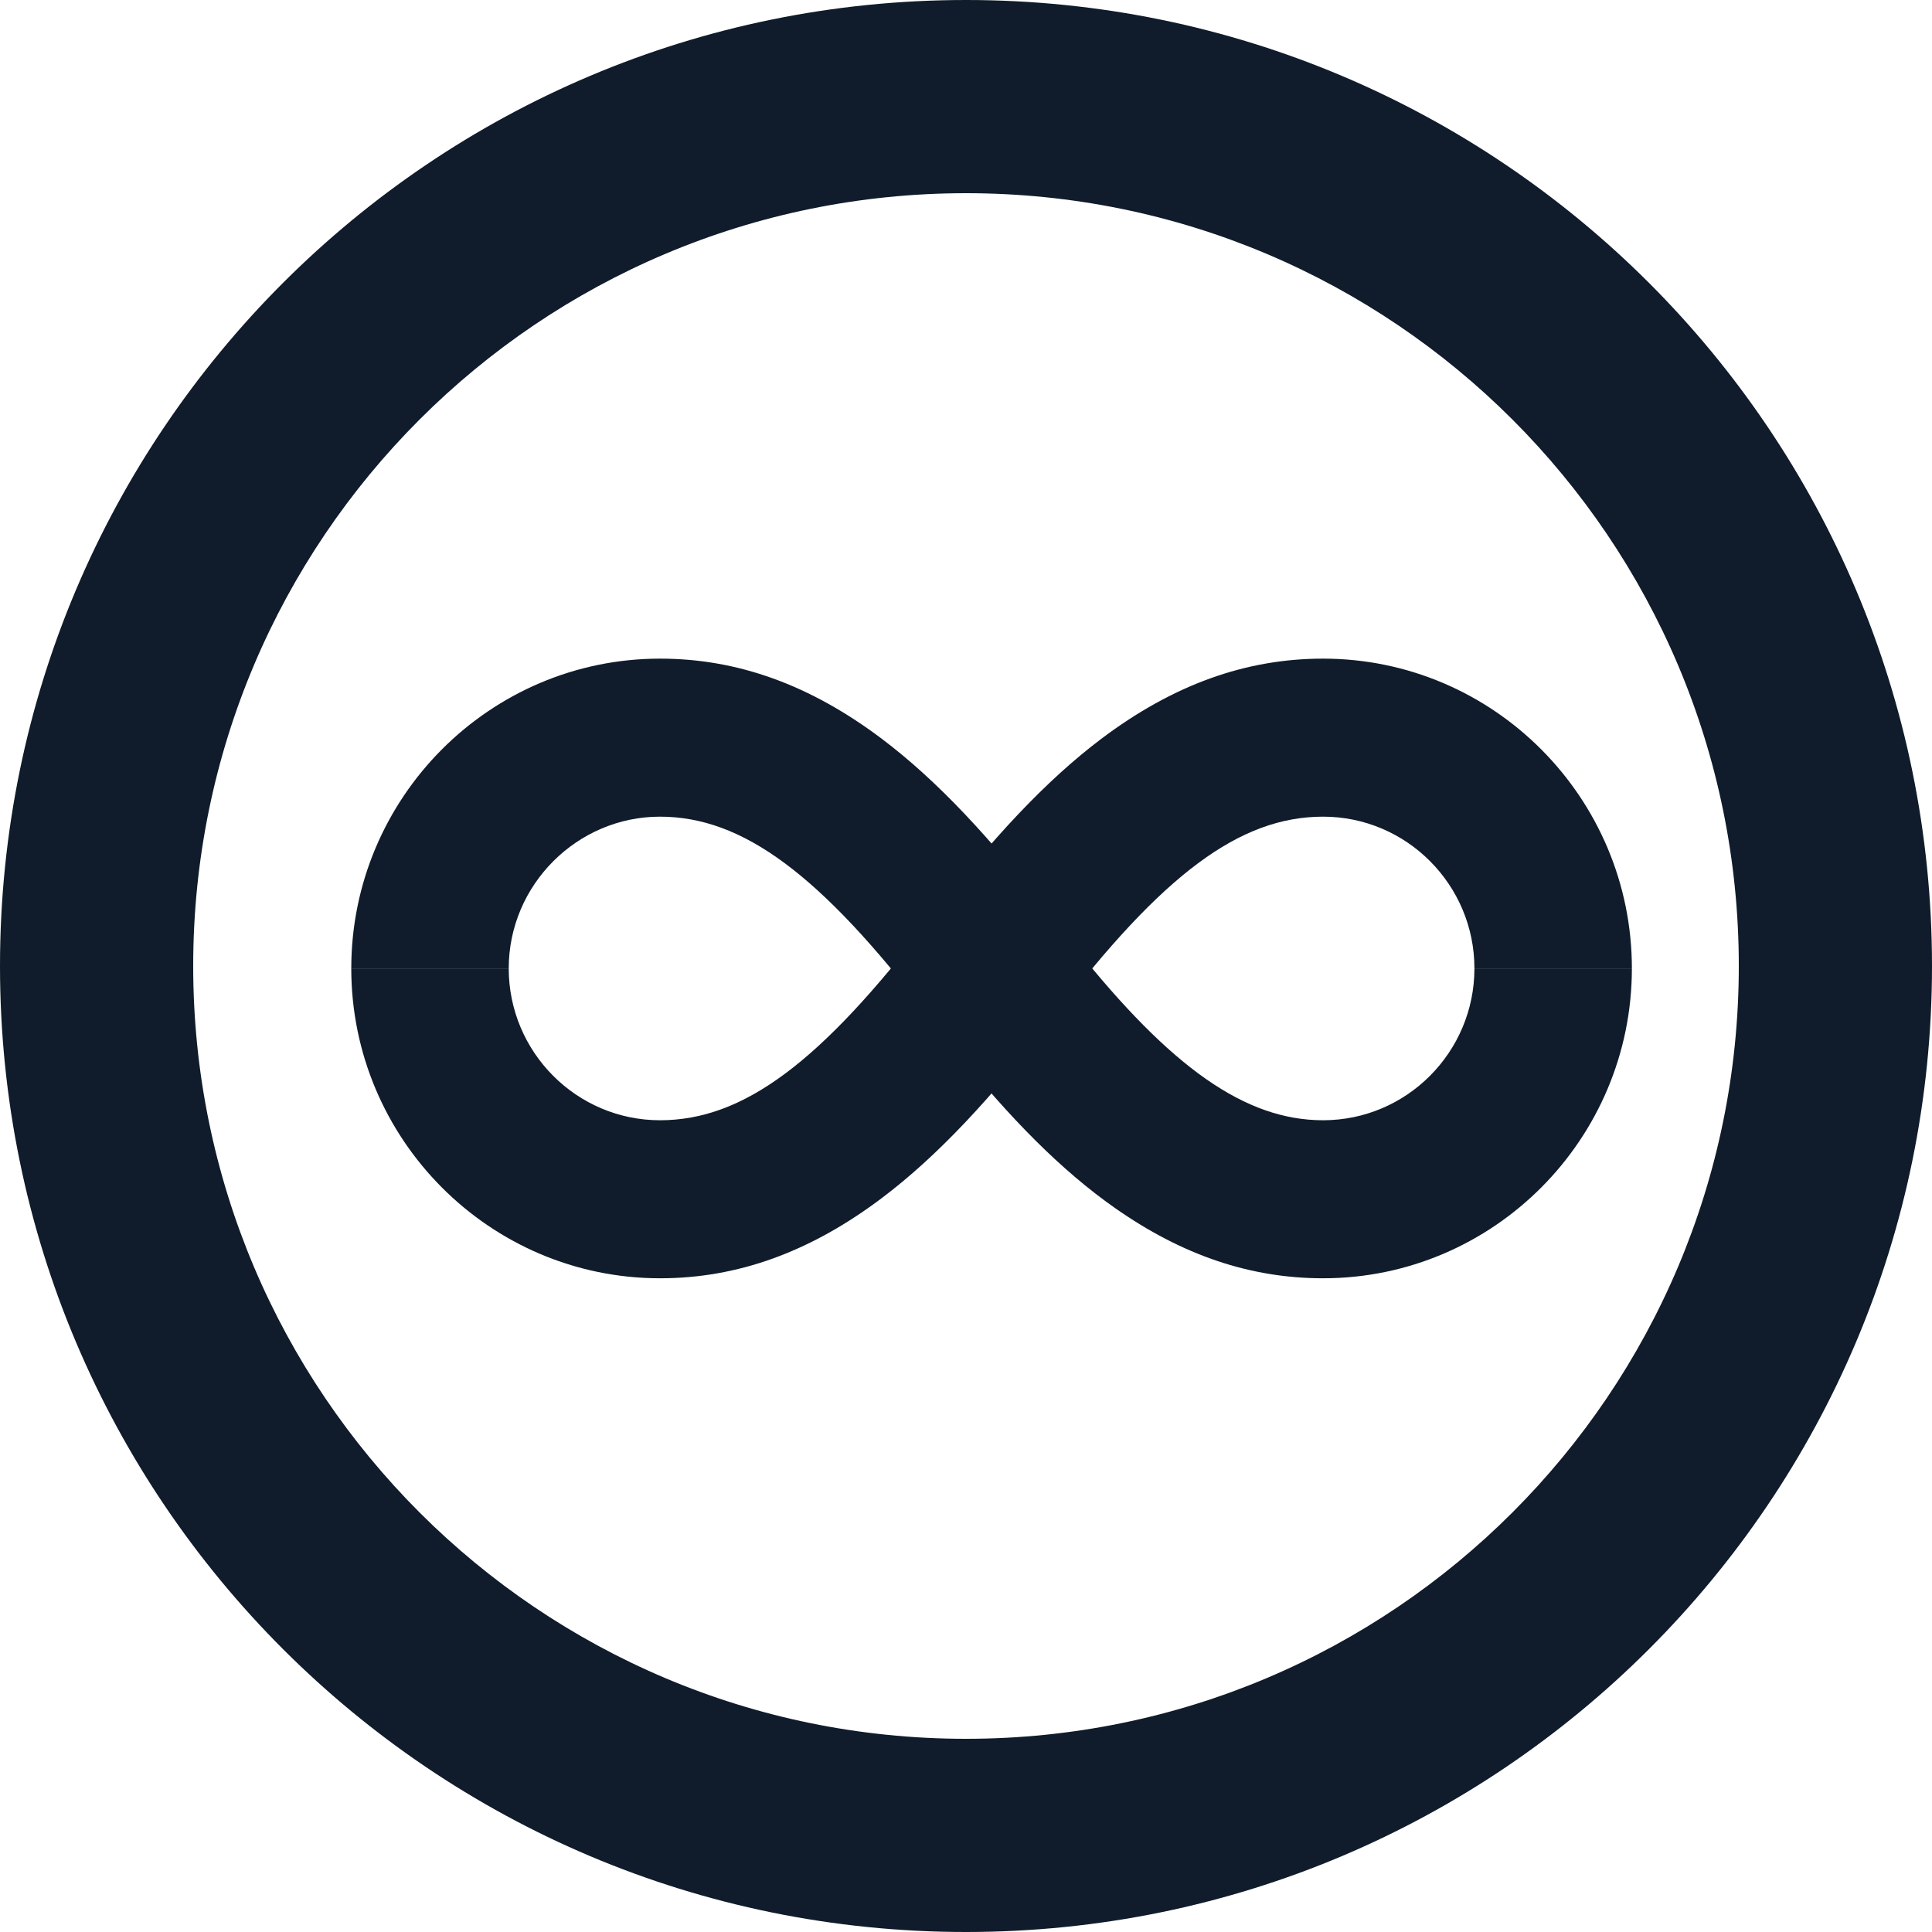
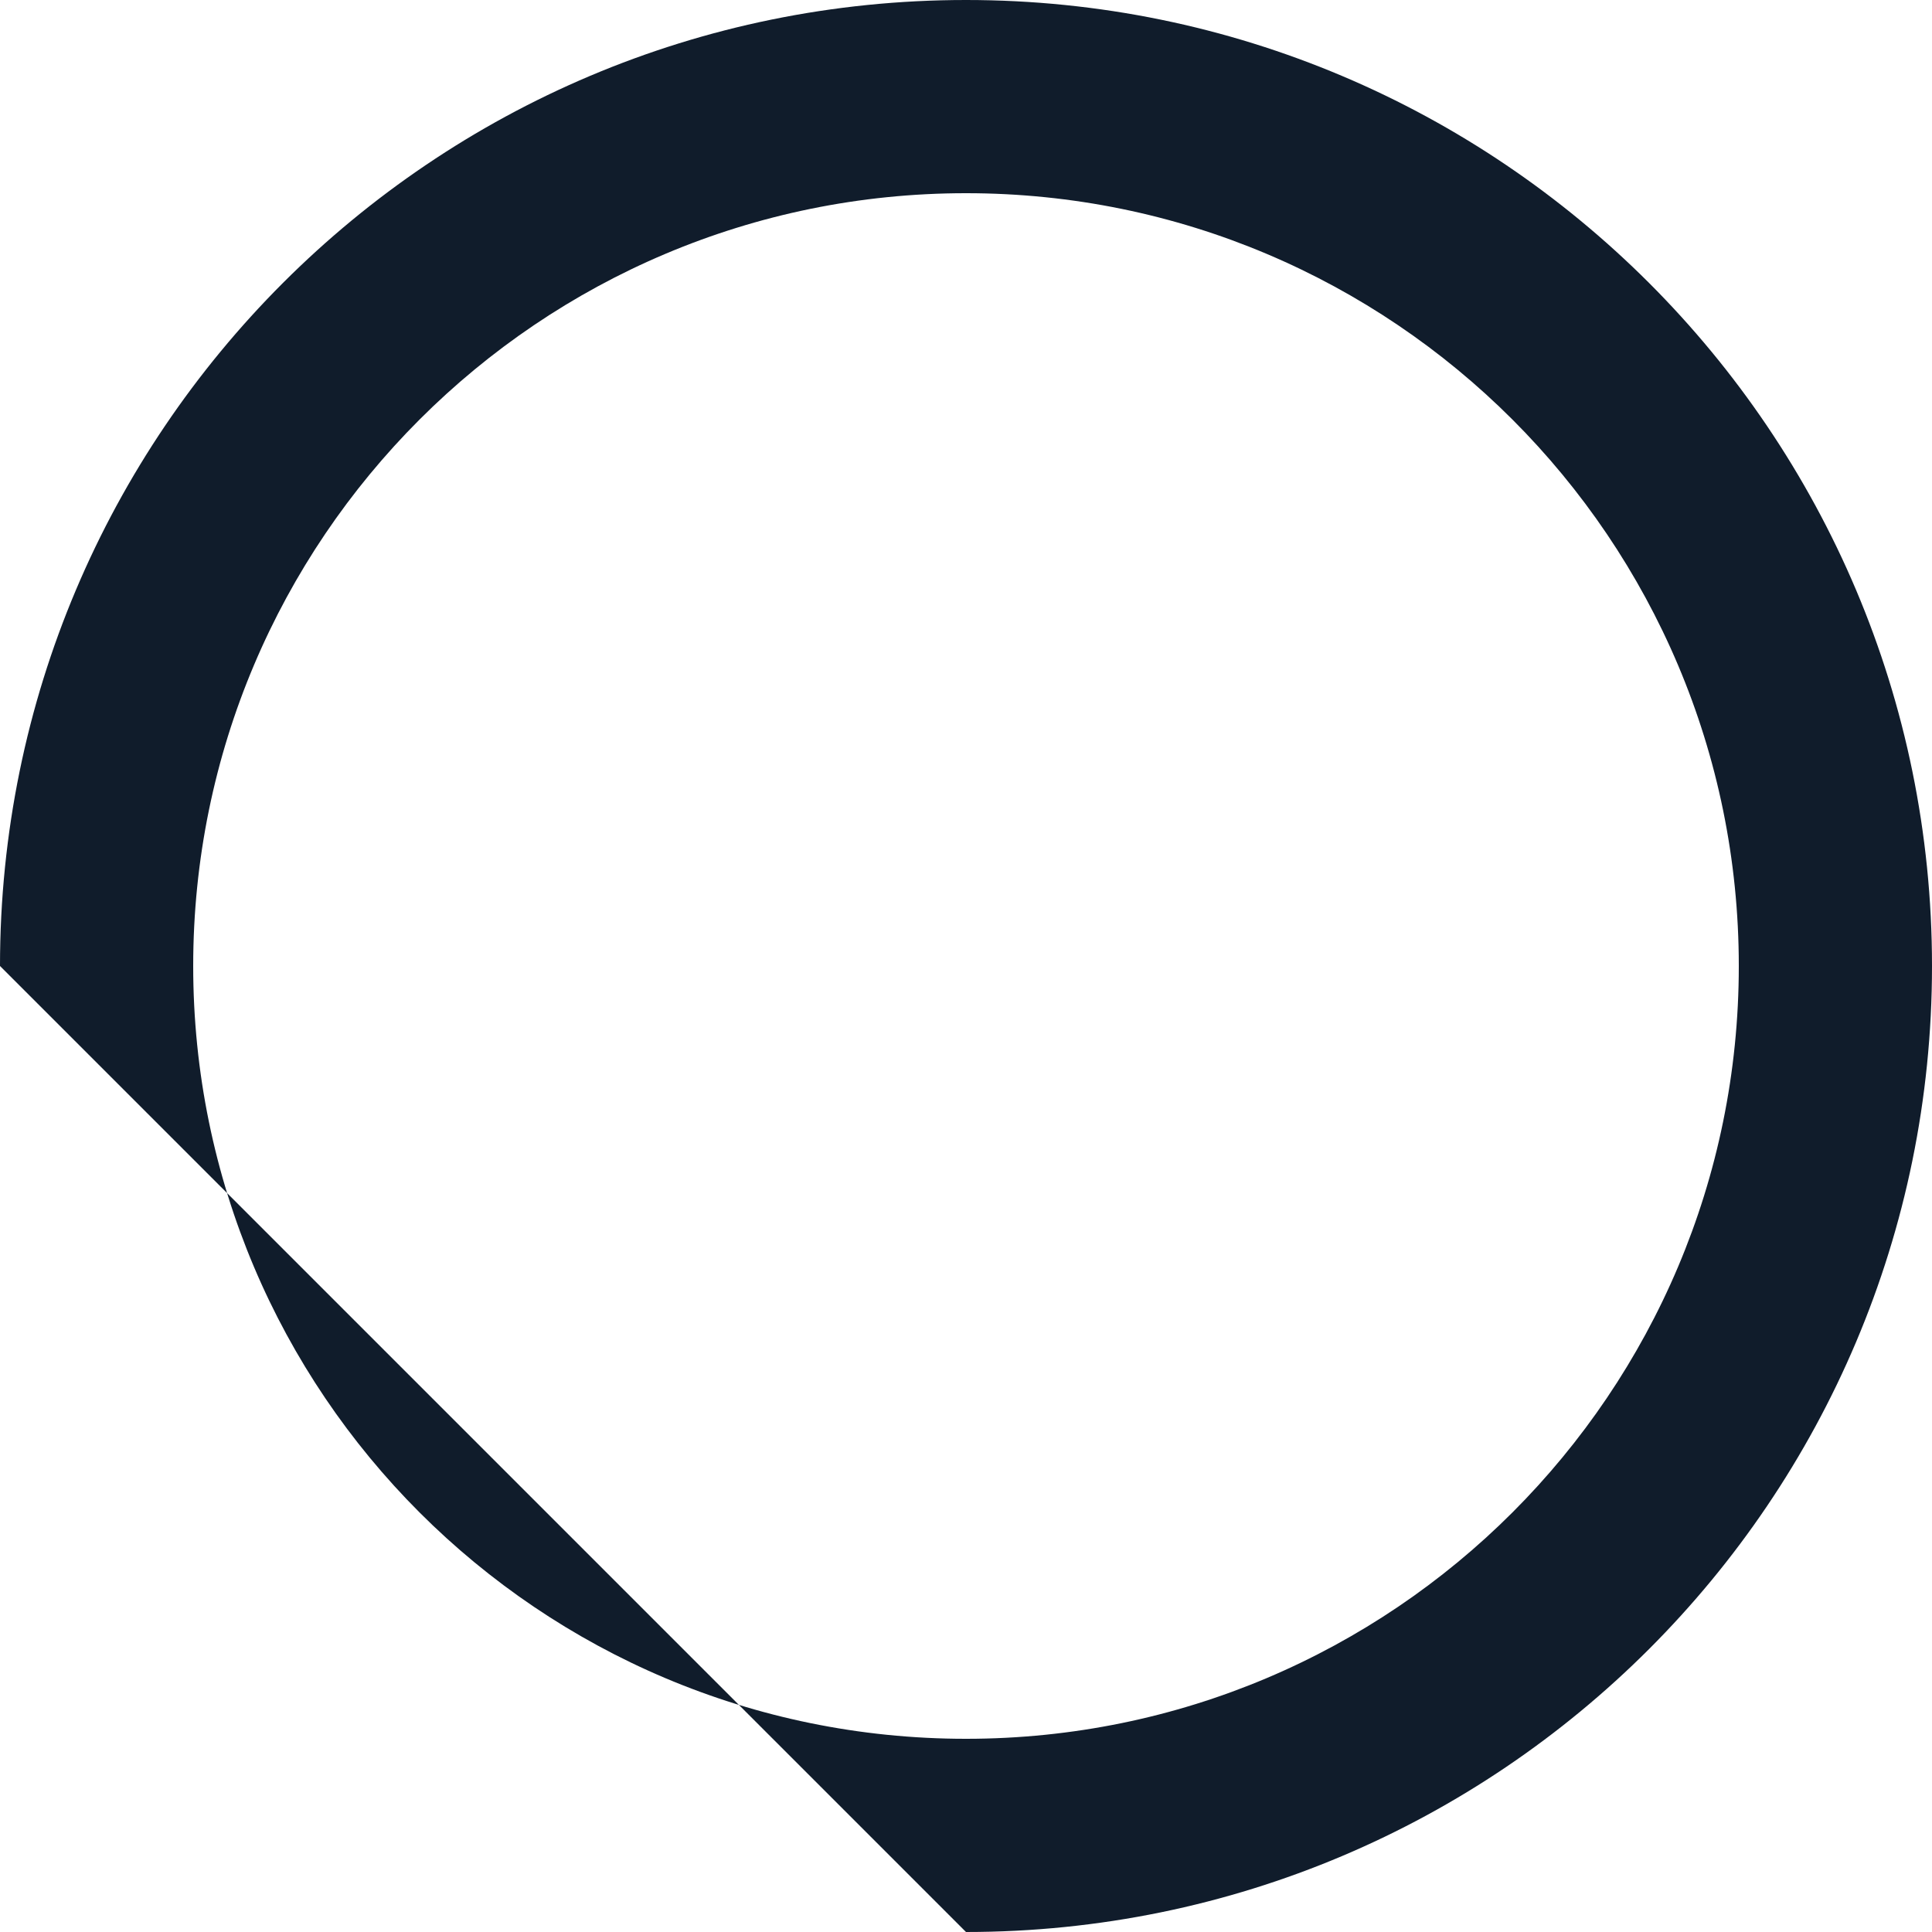
<svg xmlns="http://www.w3.org/2000/svg" width="44" height="44" viewBox="0 0 44 44" fill="none">
-   <path fill-rule="evenodd" clip-rule="evenodd" d="M22 39.6C31.72 39.6 39.6 31.72 39.6 22C39.6 12.28 31.72 4.4 22 4.4C12.28 4.4 4.4 12.28 4.4 22C4.4 31.72 12.28 39.6 22 39.6ZM22 44C34.15 44 44 34.15 44 22C44 9.85 34.15 0 22 0C9.85 0 0 9.85 0 22C0 34.15 9.85 44 22 44Z" fill="#101C2B" />
-   <path d="M30.131 29.112C28.475 29.112 26.924 28.587 25.39 27.51C24.194 26.67 23.014 25.496 21.679 23.82C21.511 23.608 21.335 23.383 21.158 23.15C18.692 19.917 16.916 18.599 15.031 18.599C13.147 18.599 11.586 20.15 11.586 22.056H8C8 18.166 11.154 15 15.032 15C16.799 15 18.451 15.597 20.083 16.826C21.317 17.756 22.563 19.07 24.007 20.962C24.169 21.176 24.33 21.381 24.482 21.572C26.682 24.334 28.372 25.513 30.133 25.513C32.033 25.513 33.579 23.962 33.579 22.055H37.165C37.165 25.946 34.011 29.112 30.132 29.112H30.131Z" fill="#101C2B" />
-   <path d="M15.032 29.112C11.155 29.112 8 25.946 8 22.055H11.586C11.586 23.962 13.132 25.513 15.031 25.513C16.931 25.513 18.692 24.195 21.158 20.962C22.602 19.07 23.849 17.756 25.081 16.826C26.713 15.597 28.366 15 30.132 15C34.01 15 37.165 18.166 37.165 22.056H33.579C33.579 20.15 32.033 18.599 30.133 18.599C28.233 18.599 26.473 19.917 24.007 23.15C22.563 25.042 21.316 26.356 20.083 27.285C18.452 28.514 16.799 29.112 15.032 29.112Z" fill="#101C2B" />
+   <path fill-rule="evenodd" clip-rule="evenodd" d="M22 39.6C31.72 39.6 39.6 31.72 39.6 22C39.6 12.28 31.72 4.4 22 4.4C12.28 4.4 4.4 12.28 4.4 22C4.4 31.72 12.28 39.6 22 39.6ZM22 44C34.15 44 44 34.15 44 22C44 9.85 34.15 0 22 0C9.85 0 0 9.85 0 22Z" fill="#101C2B" />
</svg>